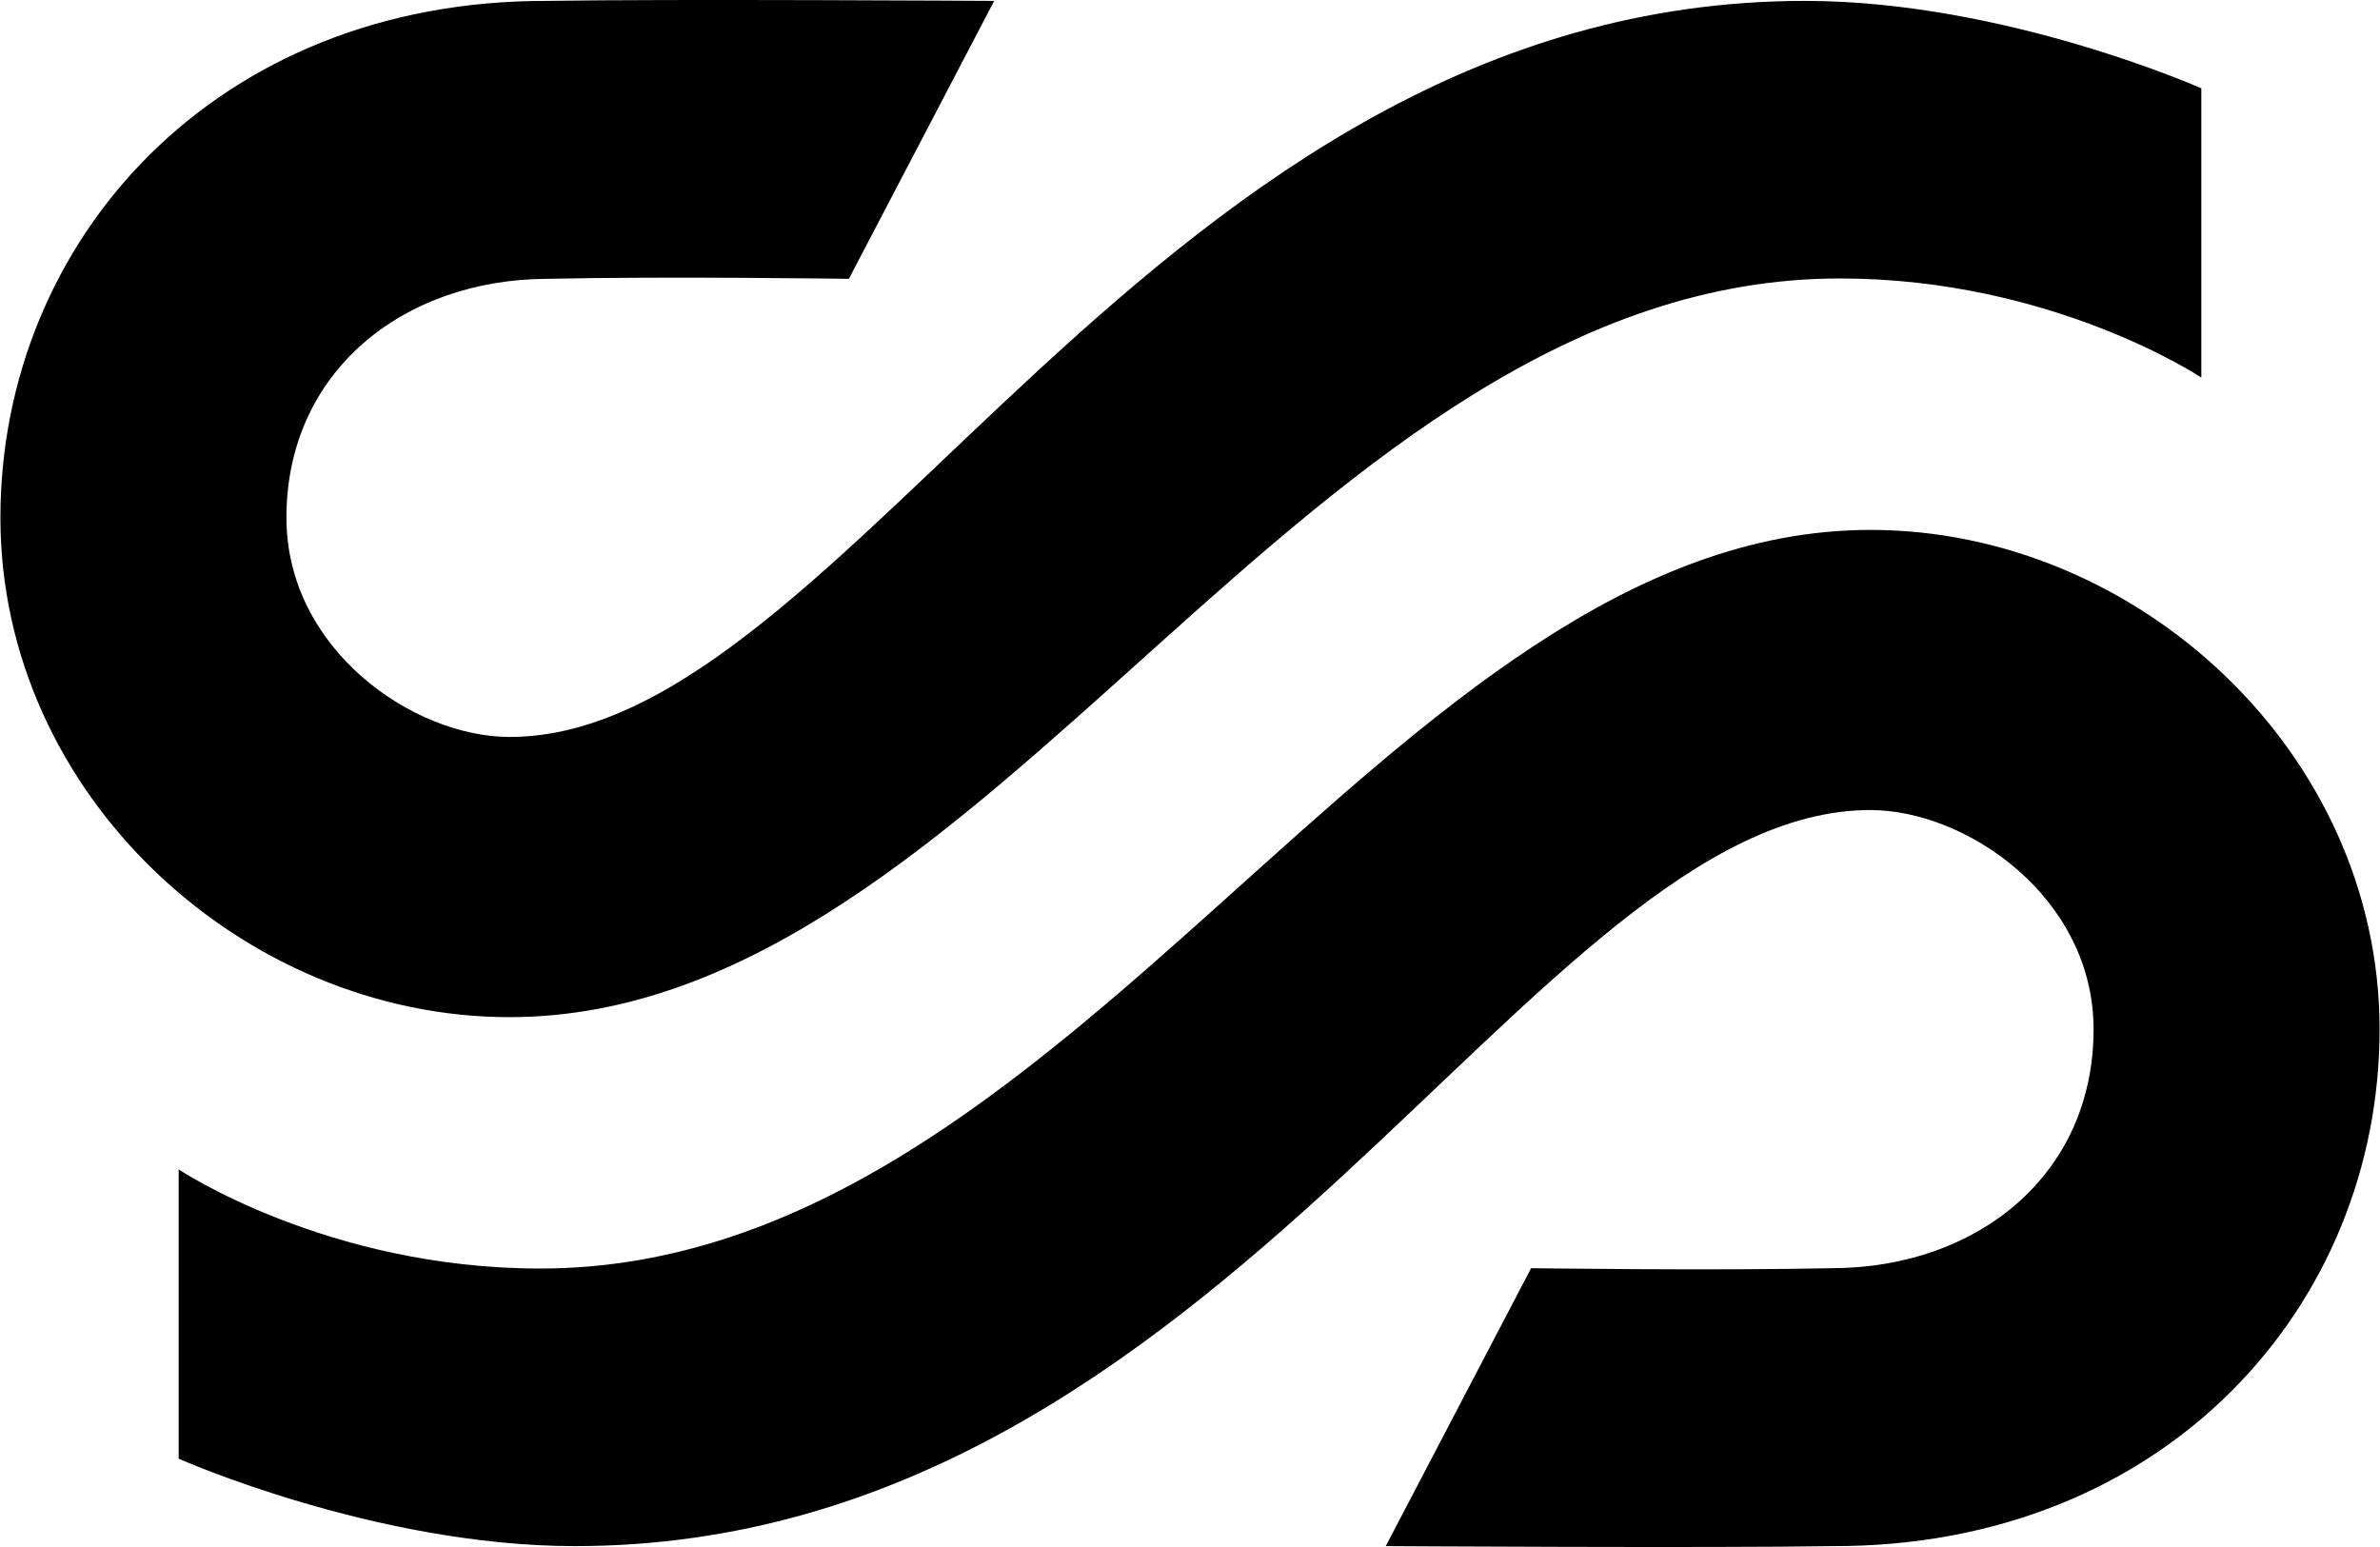
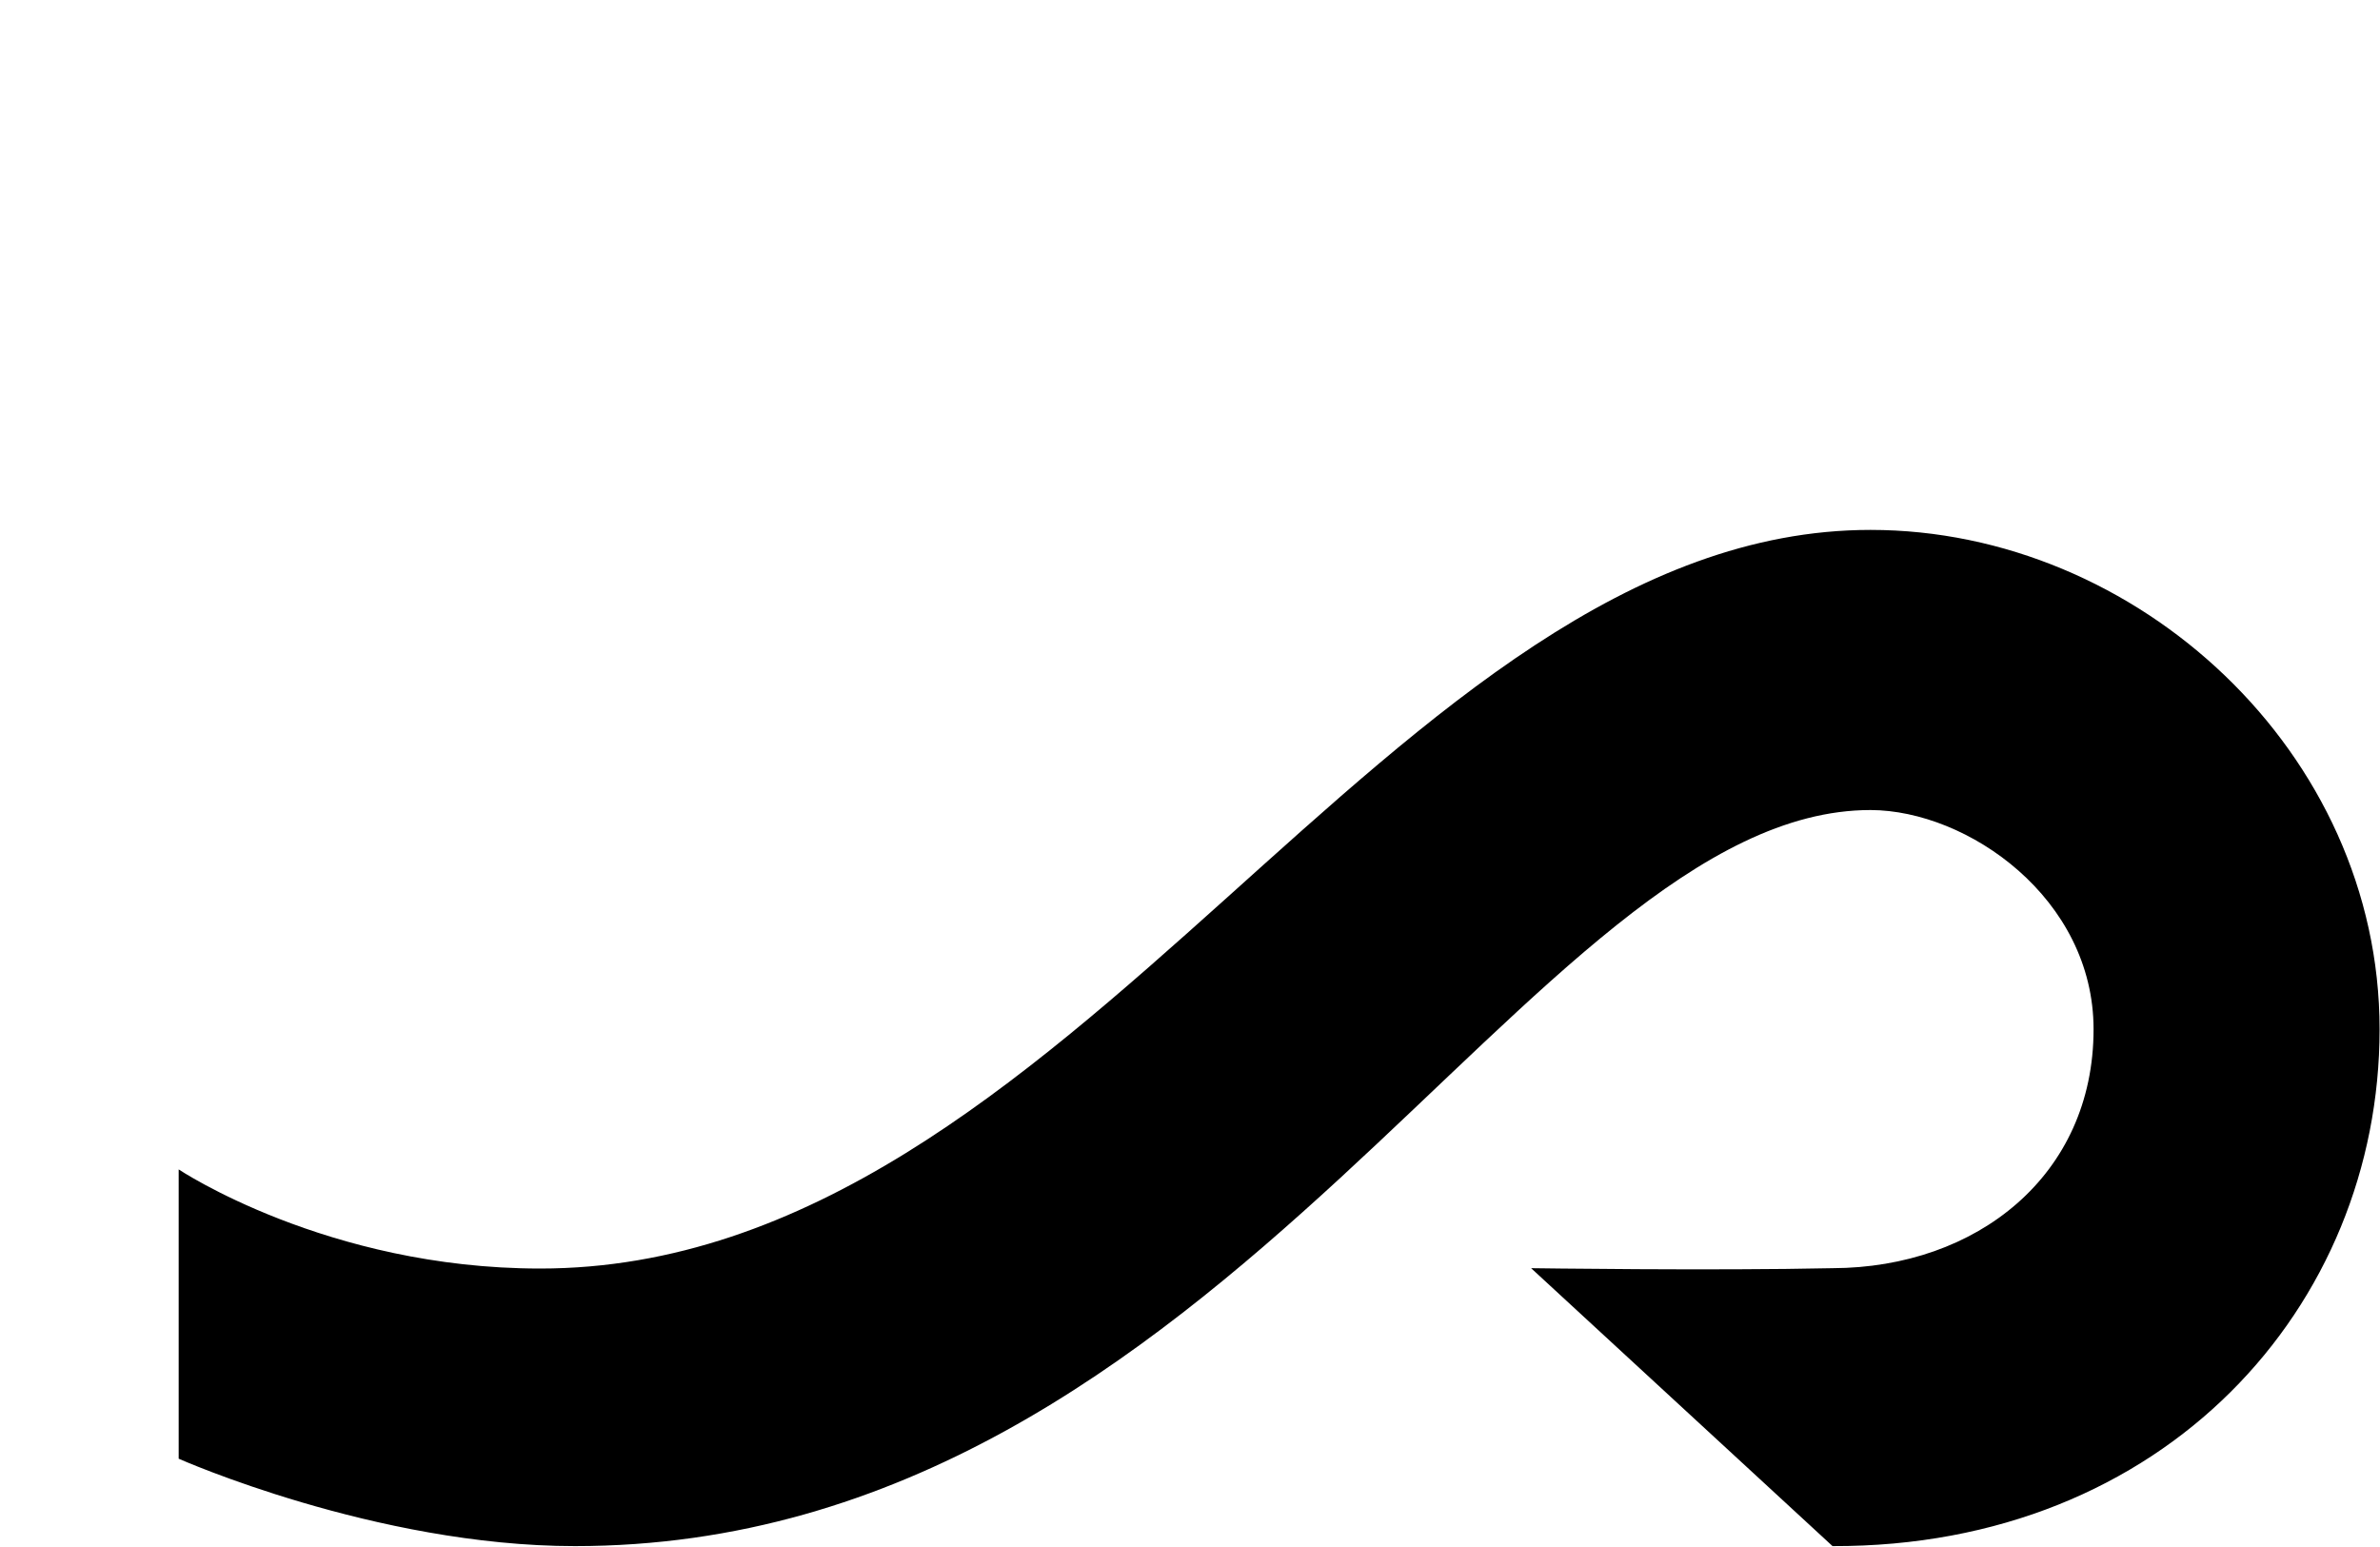
<svg xmlns="http://www.w3.org/2000/svg" width="40" height="26" viewBox="0 0 40 26" fill="none">
-   <path d="M36.997 6.346C36.997 6.346 34.504 4.68 30.923 4.68C21.94 4.68 16.653 17.095 8.562 17.095C4.083 17.095 0.007 13.358 0.007 8.701C0.007 4.043 3.62 -0.002 9.2 0.015C11.202 -0.019 16.709 0.015 16.709 0.015L14.267 4.686C14.267 4.686 11.201 4.642 9.2 4.686C6.779 4.693 4.814 6.244 4.814 8.701C4.814 10.902 6.928 12.381 8.562 12.386C14.267 12.386 19.37 0.015 30.337 0.015C33.69 0.015 36.997 1.484 36.997 1.484V6.346Z" fill="black" />
-   <path d="M3.003 19.654C3.003 19.654 5.496 21.32 9.077 21.32C18.059 21.32 23.346 8.906 31.438 8.906C35.916 8.906 39.993 12.642 39.993 17.299C39.993 21.957 36.38 26.002 30.799 25.985C28.798 26.019 23.29 25.985 23.29 25.985L25.733 21.314C25.733 21.314 28.799 21.358 30.799 21.314C33.221 21.307 35.186 19.756 35.186 17.299C35.186 15.098 33.072 13.619 31.438 13.614C25.733 13.614 20.629 25.985 9.663 25.985C6.31 25.985 3.003 24.516 3.003 24.516V19.654Z" fill="black" />
+   <path d="M3.003 19.654C3.003 19.654 5.496 21.32 9.077 21.32C18.059 21.32 23.346 8.906 31.438 8.906C35.916 8.906 39.993 12.642 39.993 17.299C39.993 21.957 36.38 26.002 30.799 25.985L25.733 21.314C25.733 21.314 28.799 21.358 30.799 21.314C33.221 21.307 35.186 19.756 35.186 17.299C35.186 15.098 33.072 13.619 31.438 13.614C25.733 13.614 20.629 25.985 9.663 25.985C6.31 25.985 3.003 24.516 3.003 24.516V19.654Z" fill="black" />
</svg>